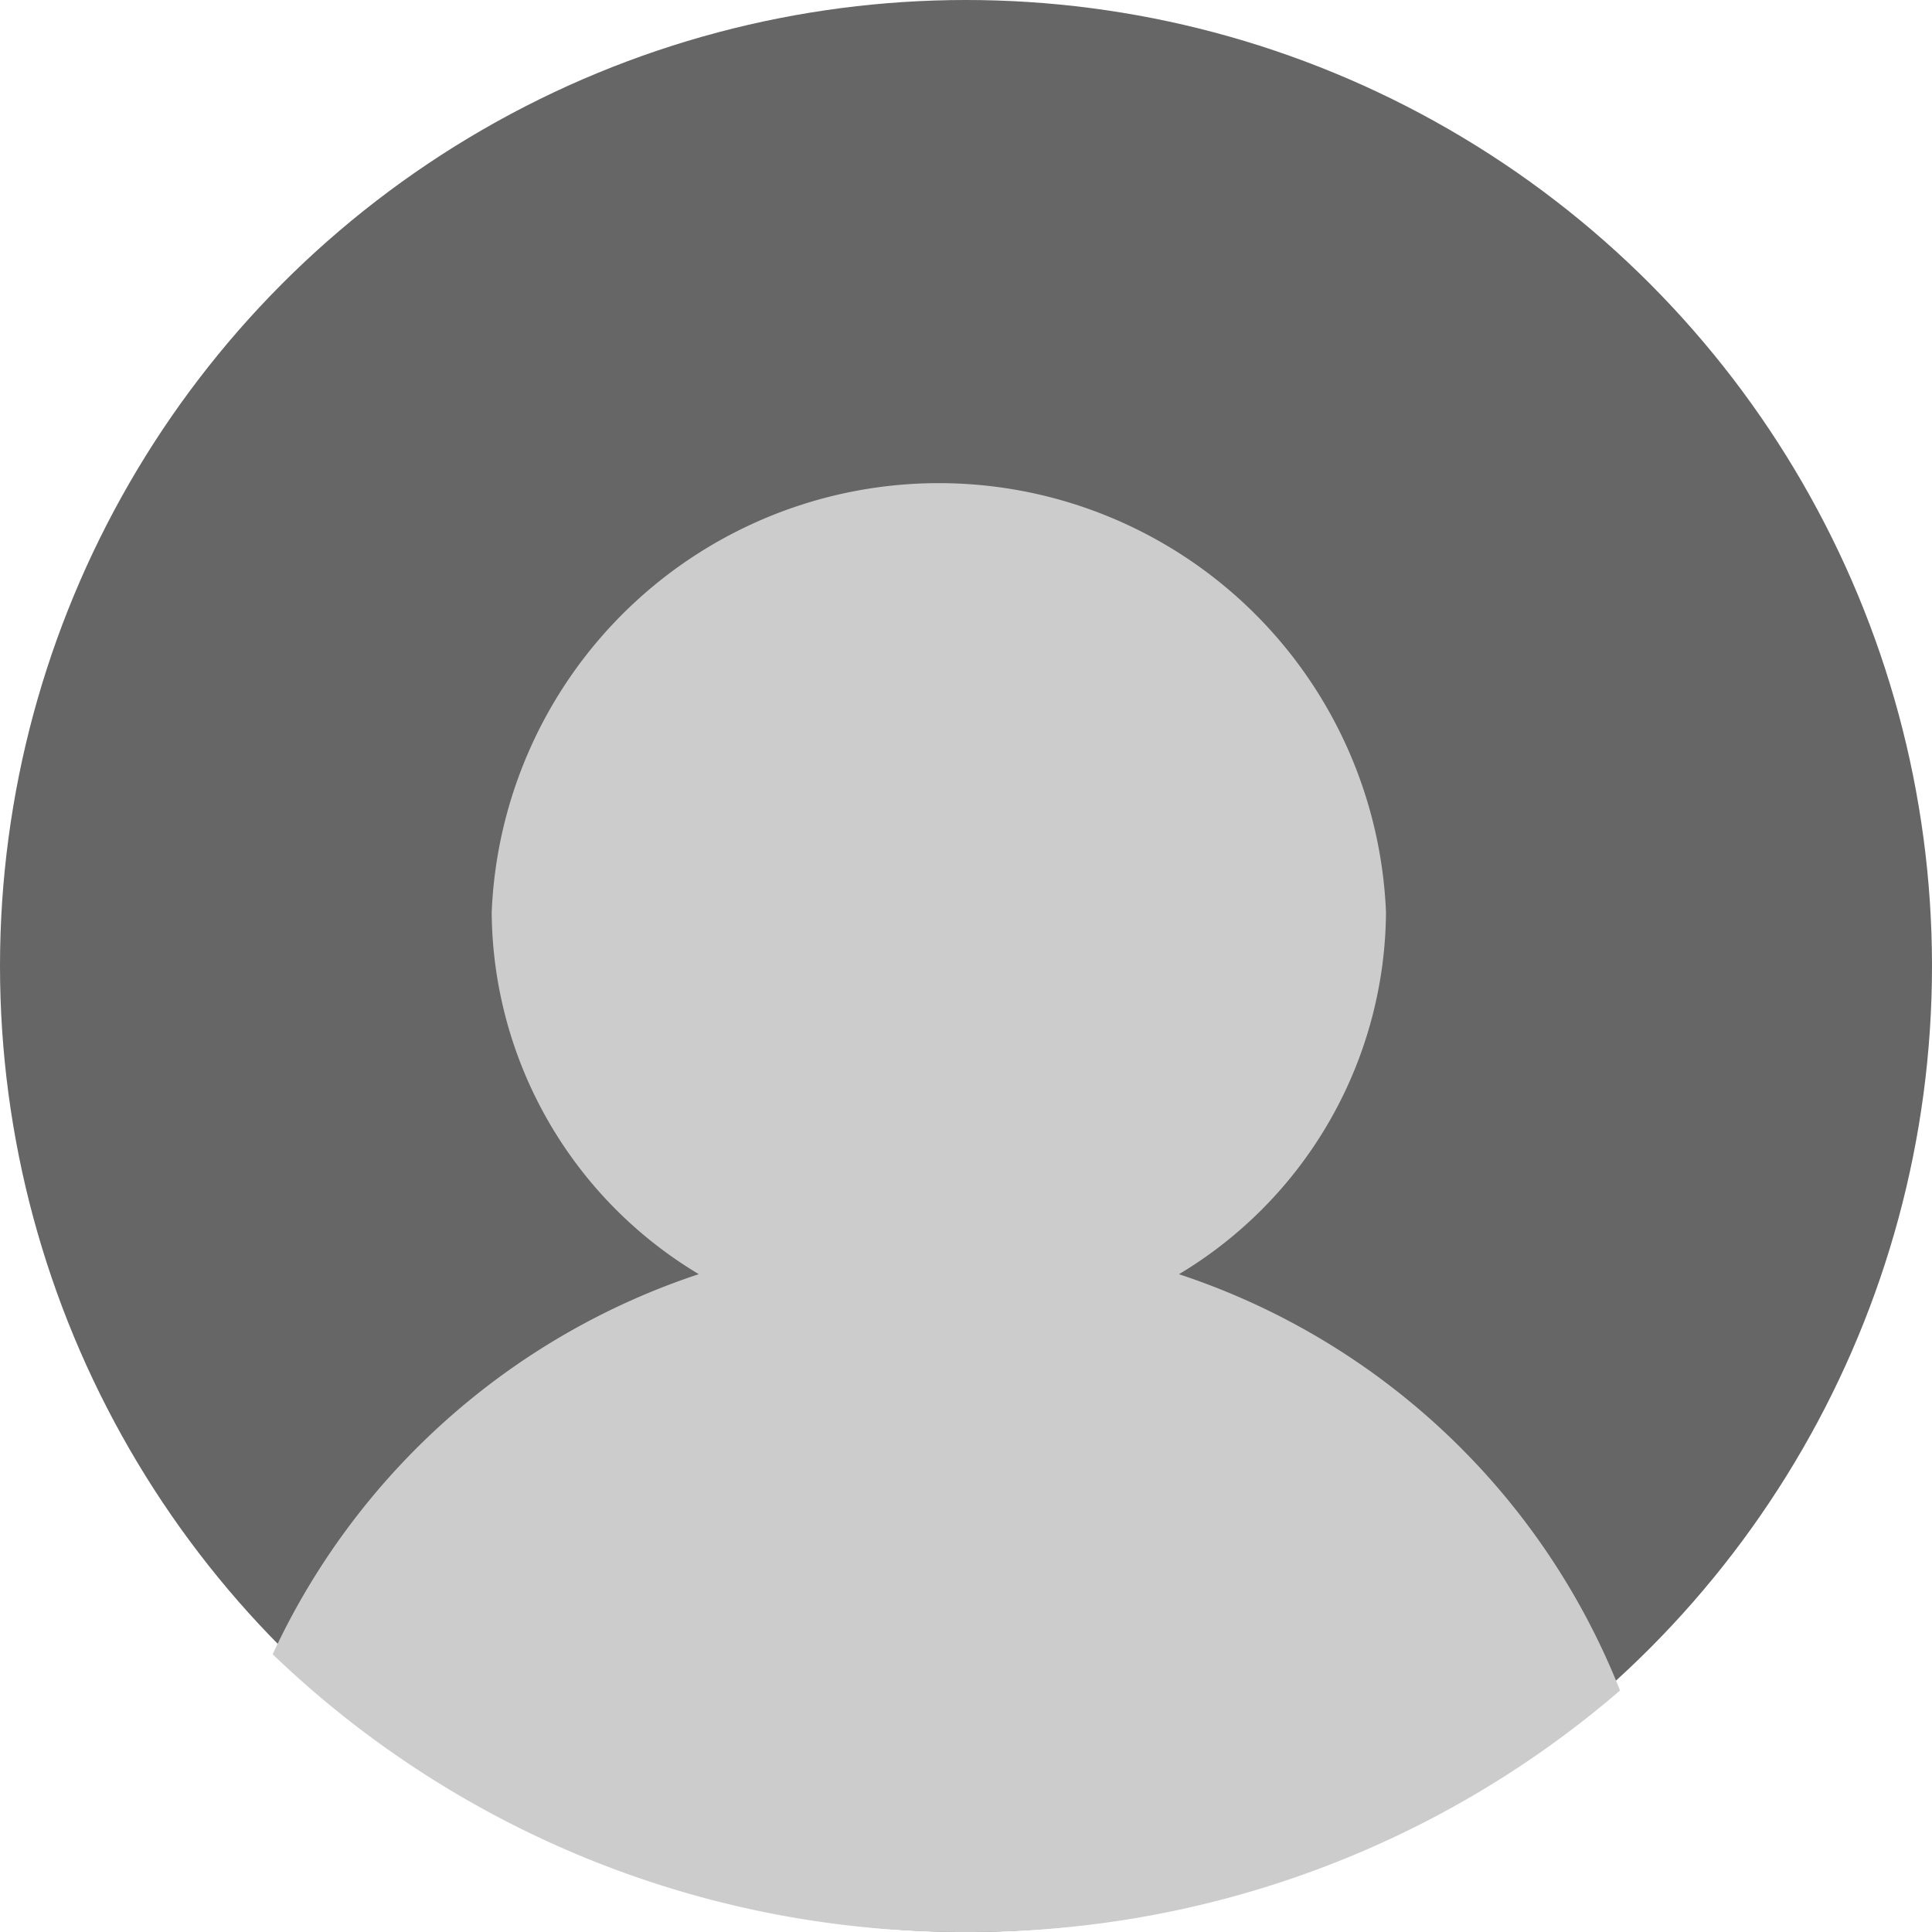
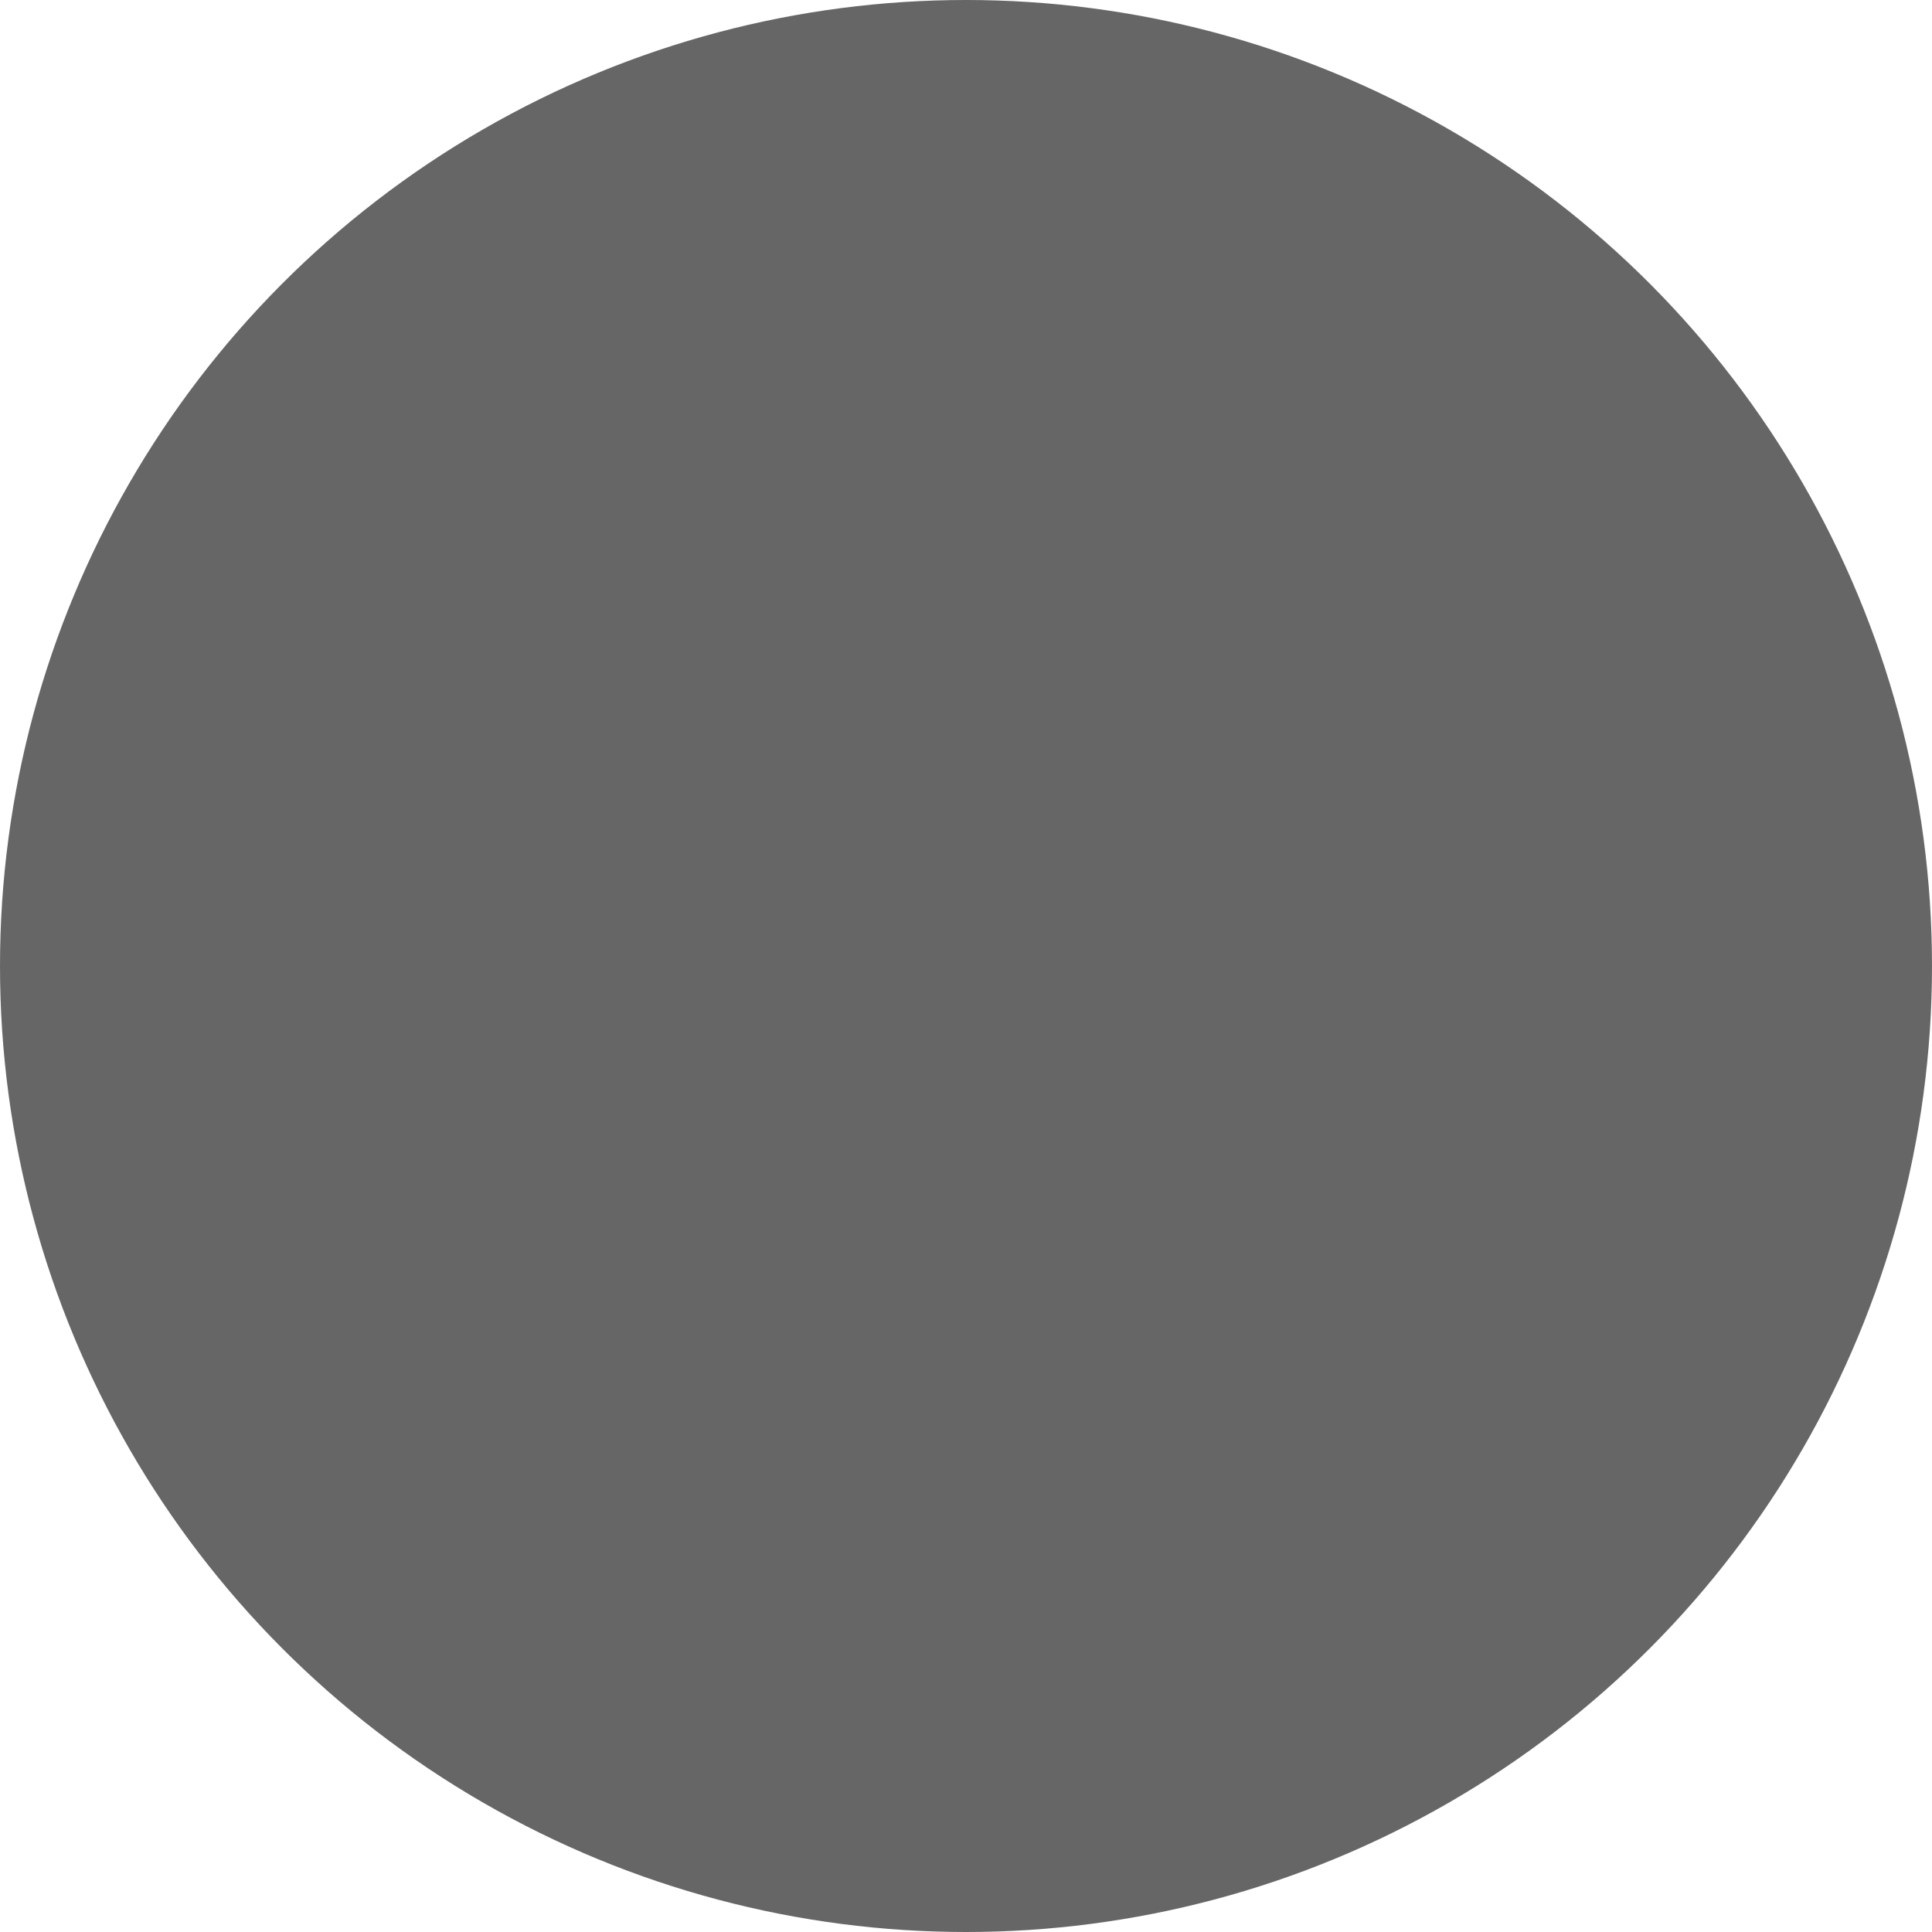
<svg xmlns="http://www.w3.org/2000/svg" id="组_242" data-name="组 242" width="36" height="36" viewBox="0 0 36 36">
  <circle id="椭圆_13" data-name="椭圆 13" cx="18" cy="18" r="18" fill="#666" />
-   <path id="路径_34" data-name="路径 34" d="M632.015,296a18.564,18.564,0,0,0,12.172-4.5,13.328,13.328,0,0,0-8.219-7.757A7.92,7.92,0,0,0,639.826,277a8.339,8.339,0,0,0-16.664,0,7.92,7.92,0,0,0,3.859,6.742,13.382,13.382,0,0,0-7.94,7.083A18.544,18.544,0,0,0,632.015,296Z" transform="translate(-614 -260)" fill="#ccc" />
</svg>